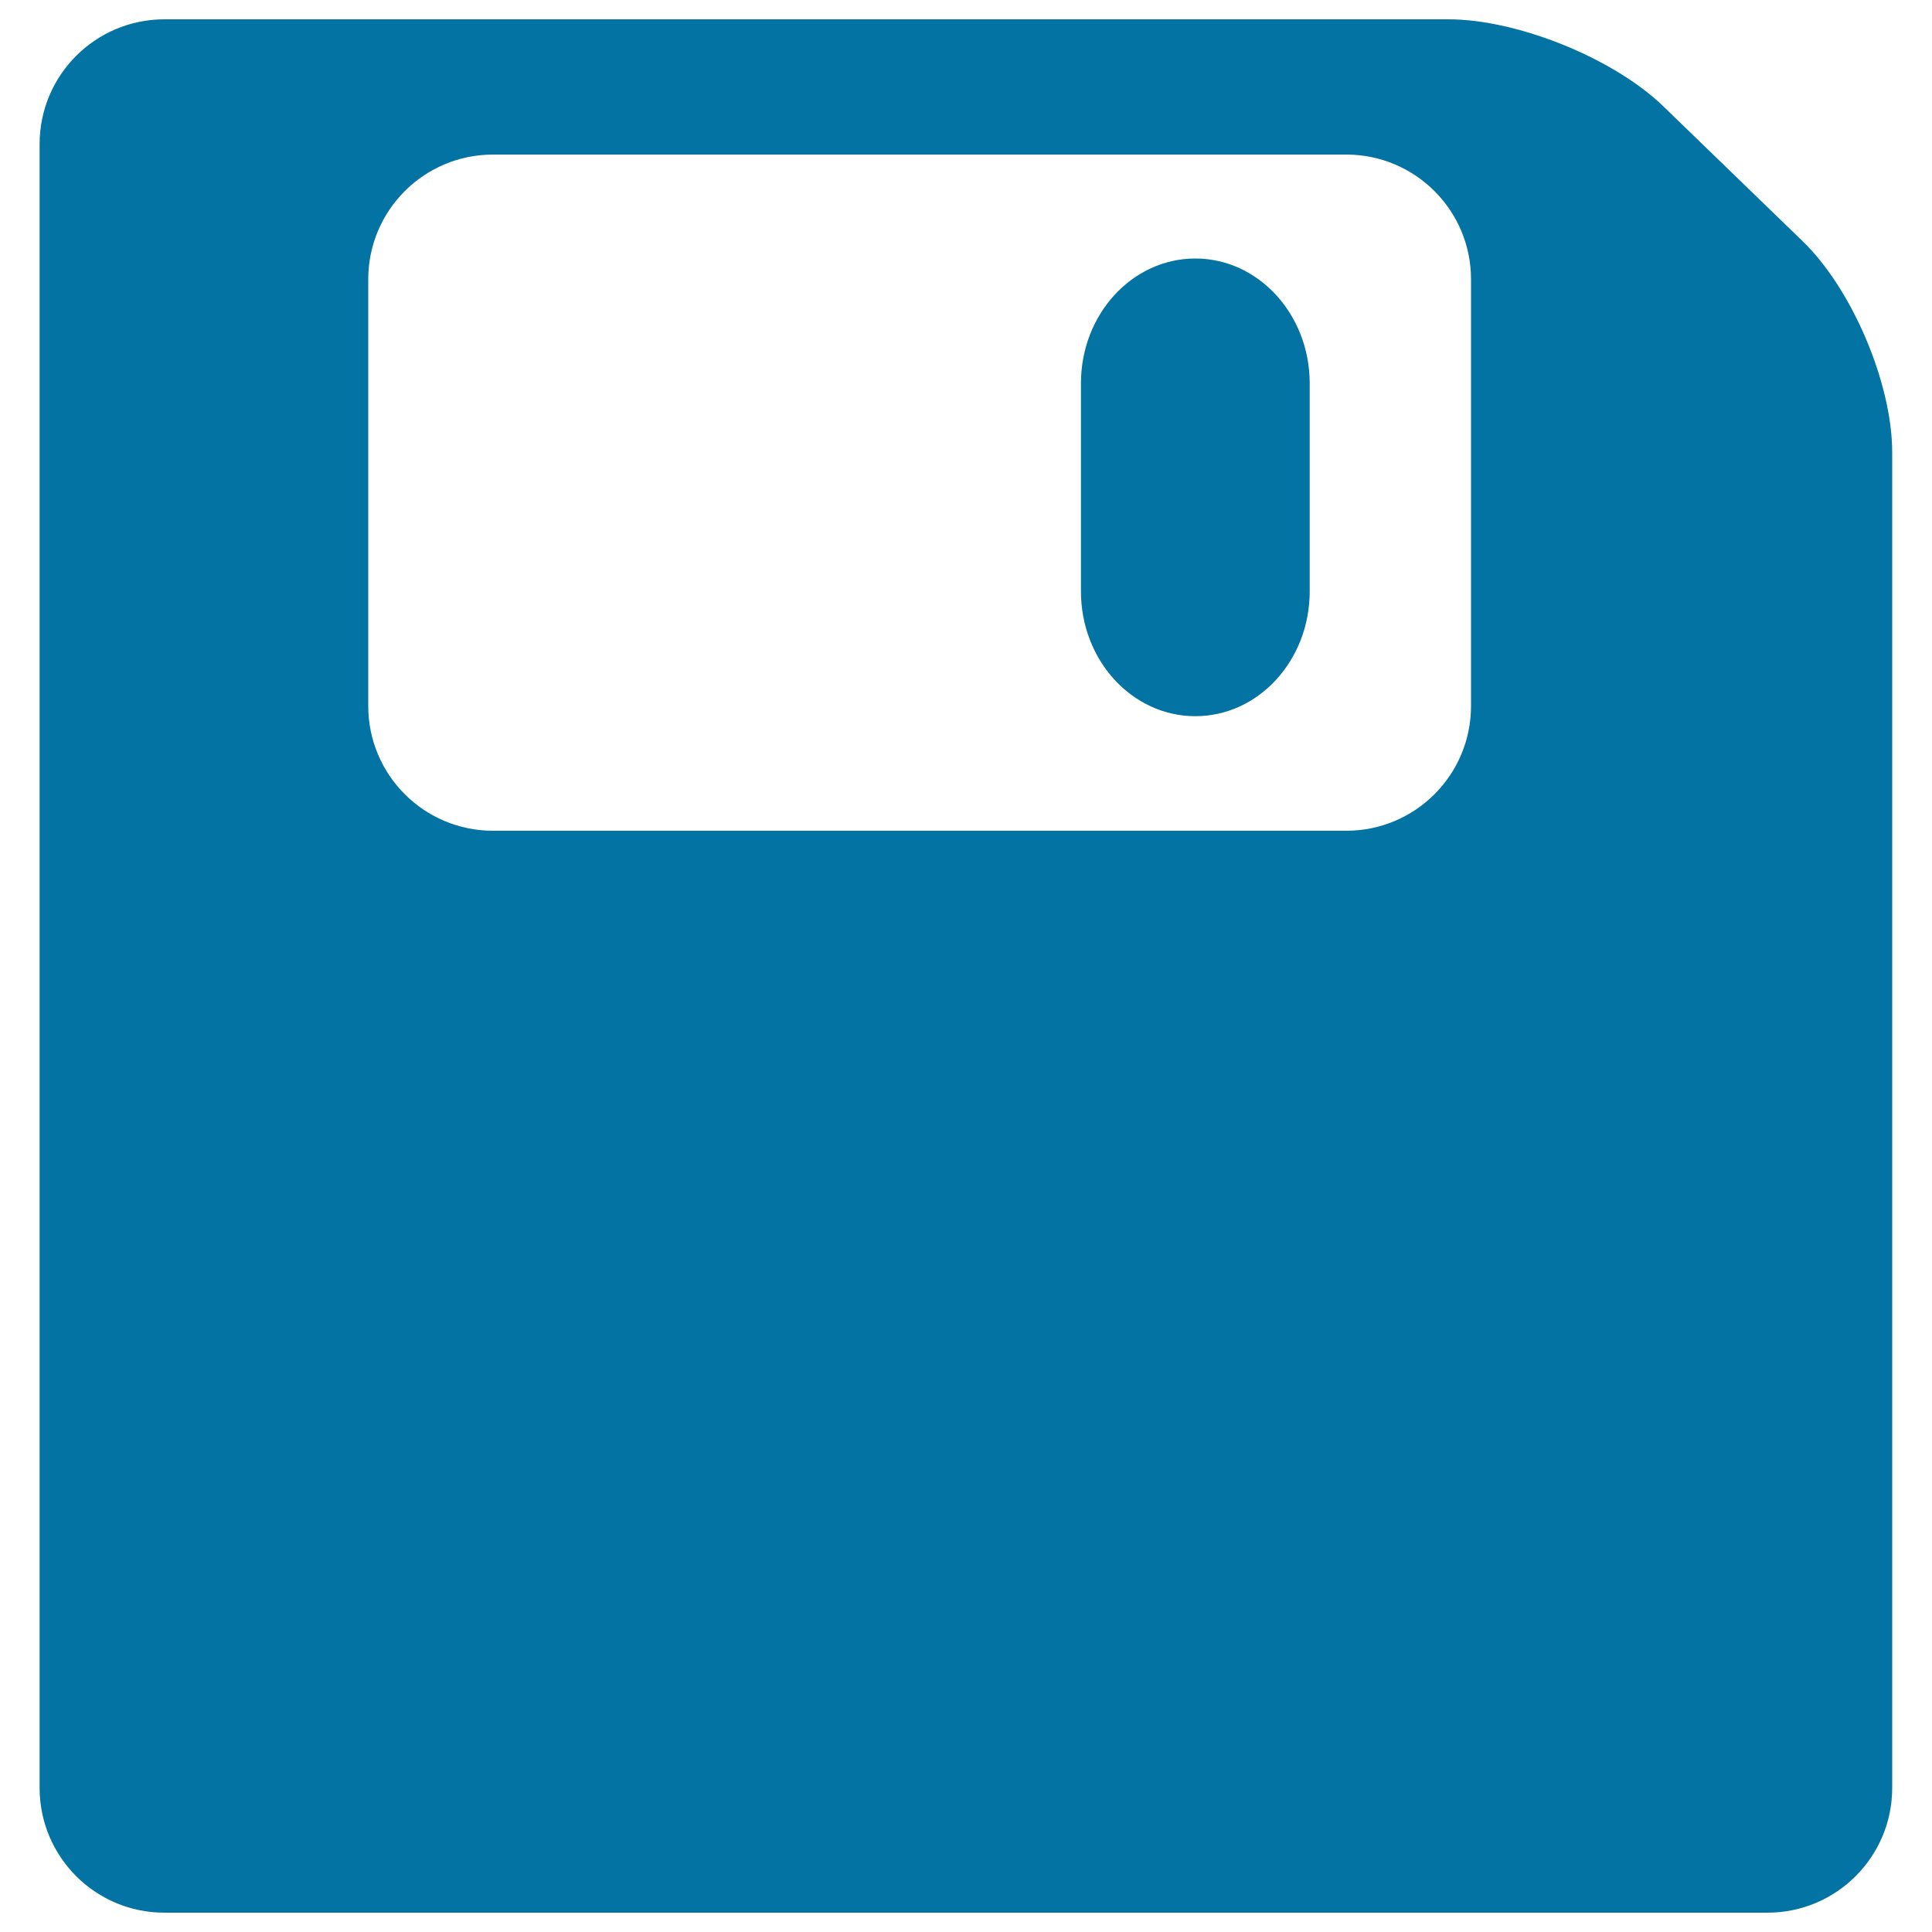
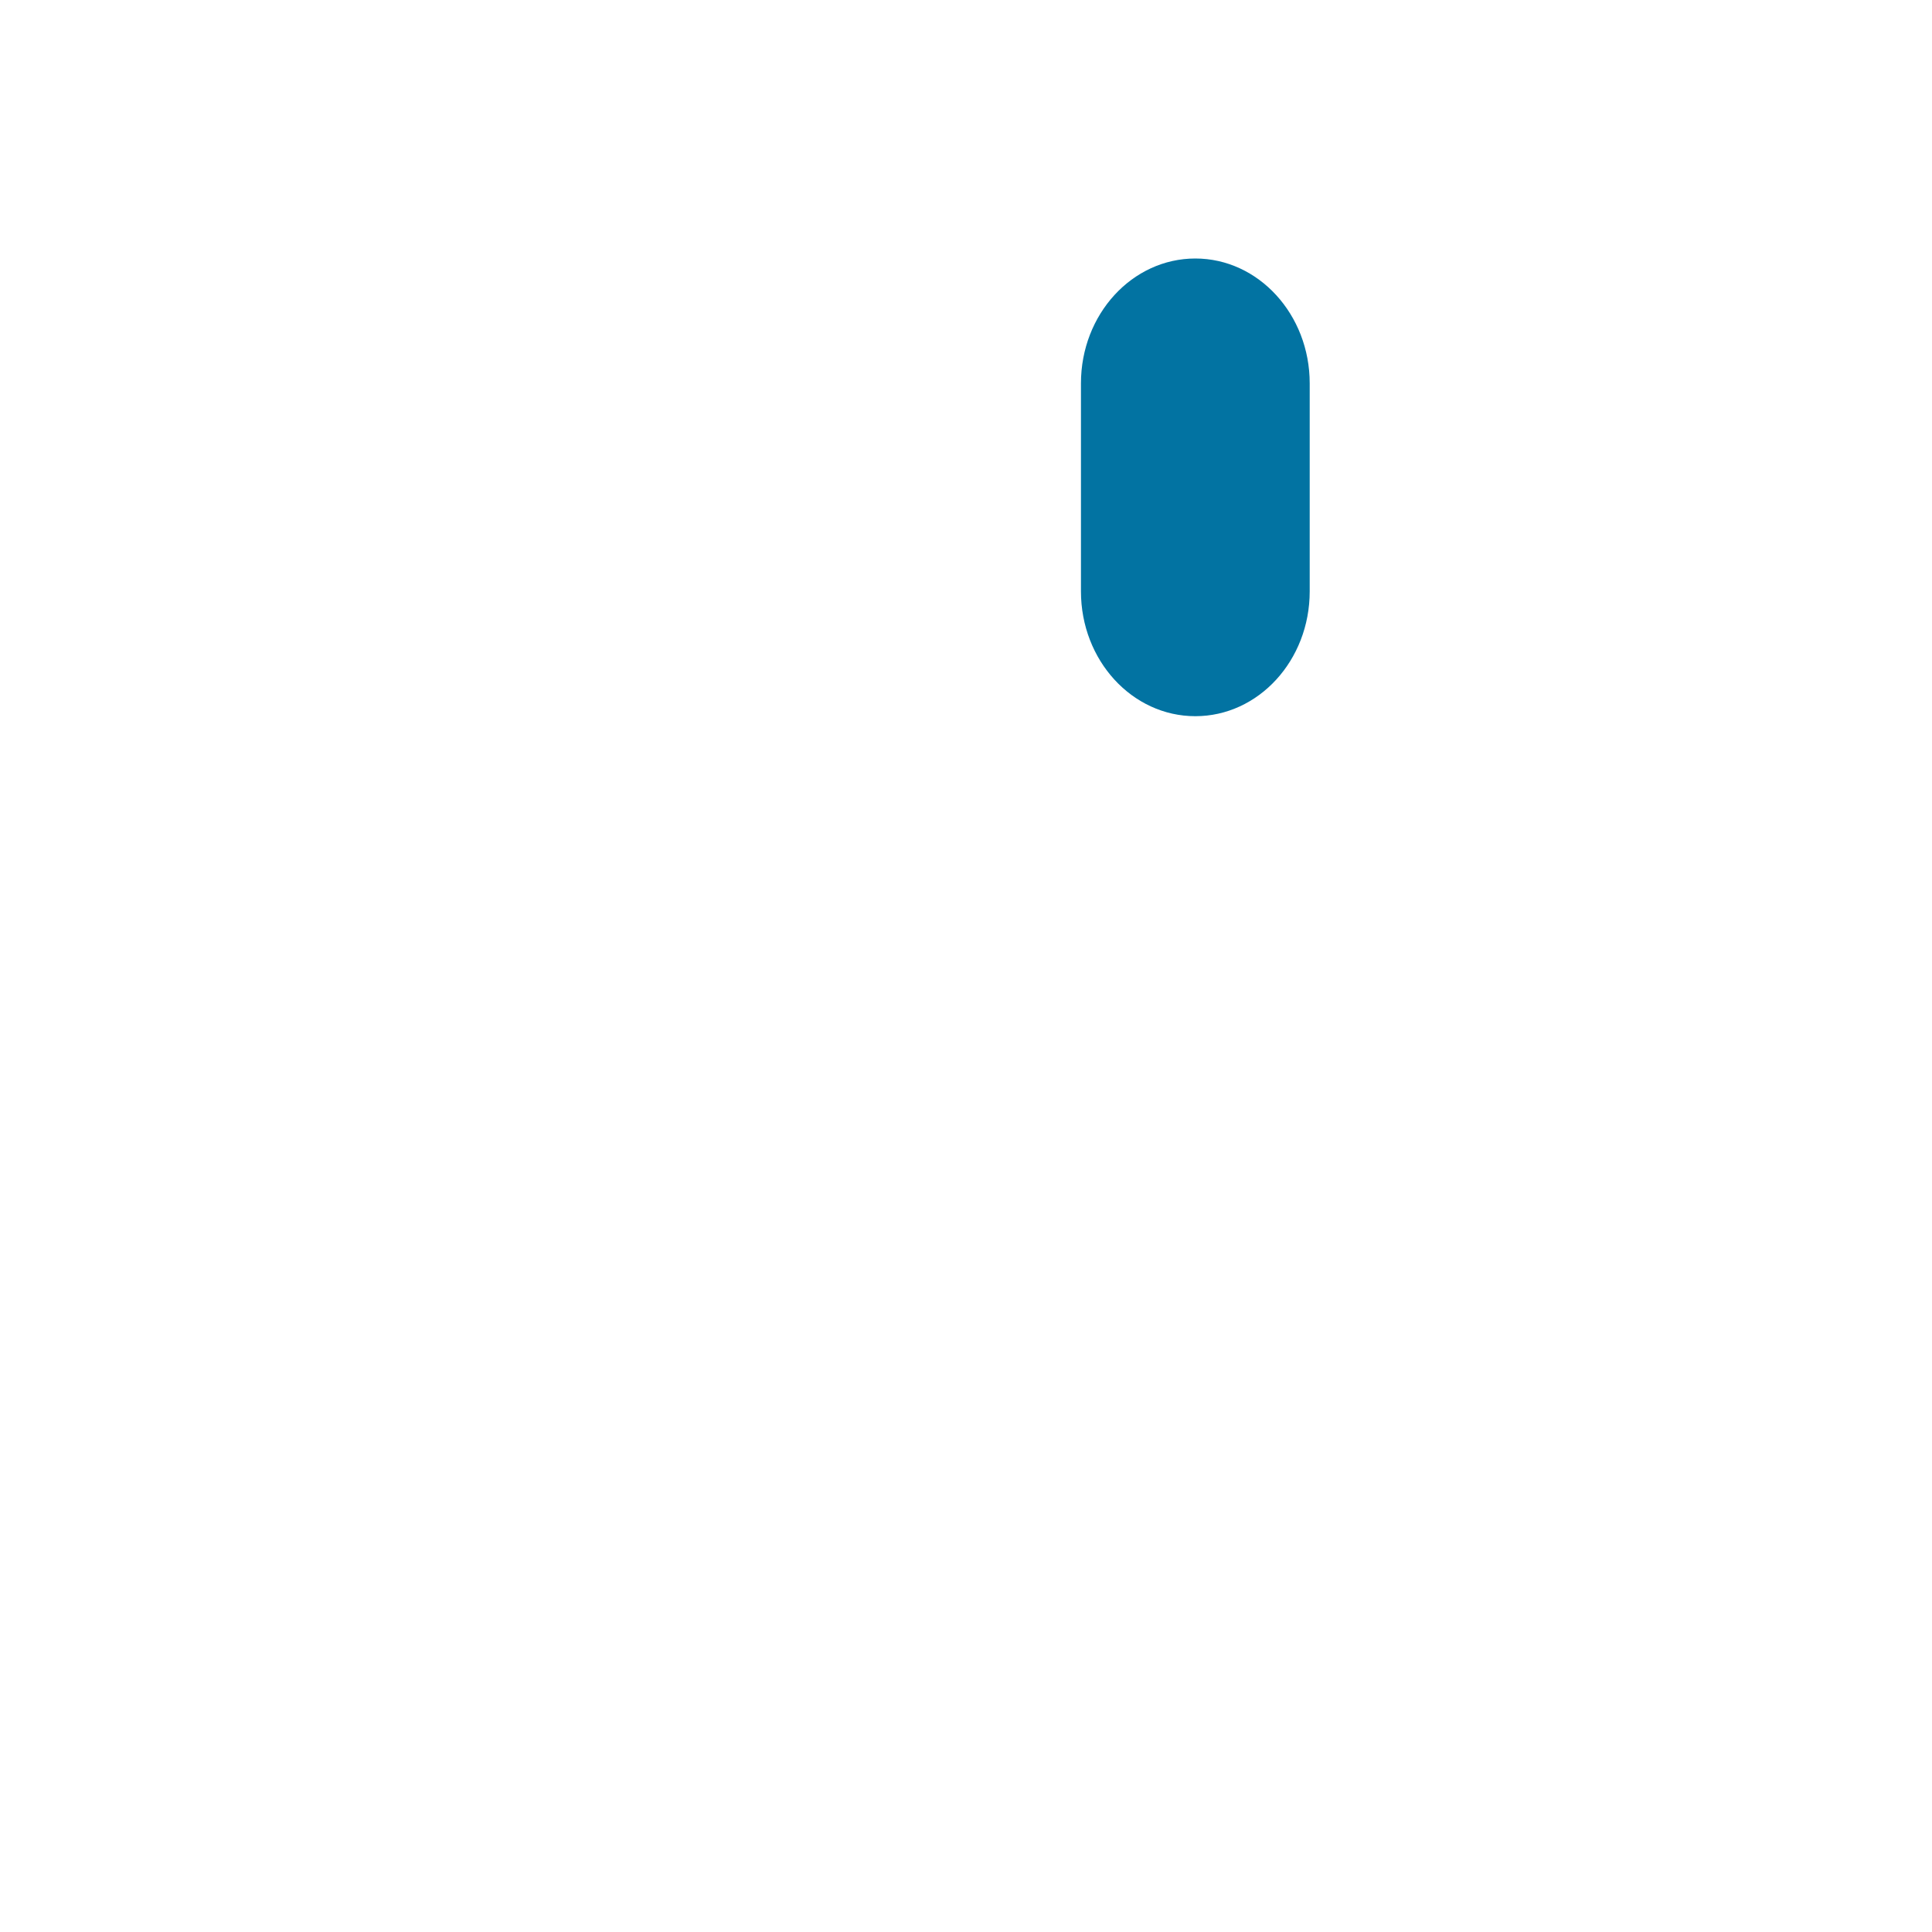
<svg xmlns="http://www.w3.org/2000/svg" viewBox="0 0 1000 1000" style="fill:#0273a2">
  <title>Diskette  Save Symbol For Interface SVG icon</title>
  <g>
-     <path d="M933,124.8l-72.2-69.9C835.1,30.1,785.4,10,749.7,10H85.1c-35.7,0-64.6,28.9-64.6,64.6v850.8c0,35.7,28.9,64.6,64.6,64.6h829.7c35.7,0,64.6-28.9,64.6-64.6v-691C979.5,198.7,958.7,149.6,933,124.8z M761.4,365.4c0,35.7-28.9,64.6-64.6,64.6H255.2c-35.7,0-64.6-28.9-64.6-64.6V144.6c0-35.7,28.9-64.6,64.6-64.6h441.6c35.7,0,64.6,28.9,64.6,64.6V365.4L761.4,365.4z" />
    <path d="M618.7,133.8c-32.7,0-59.2,28.9-59.2,64.6v107.7c0,35.7,26.5,64.6,59.2,64.6s59.2-28.9,59.2-64.6V198.4C677.9,162.8,651.4,133.8,618.7,133.8z" />
  </g>
</svg>